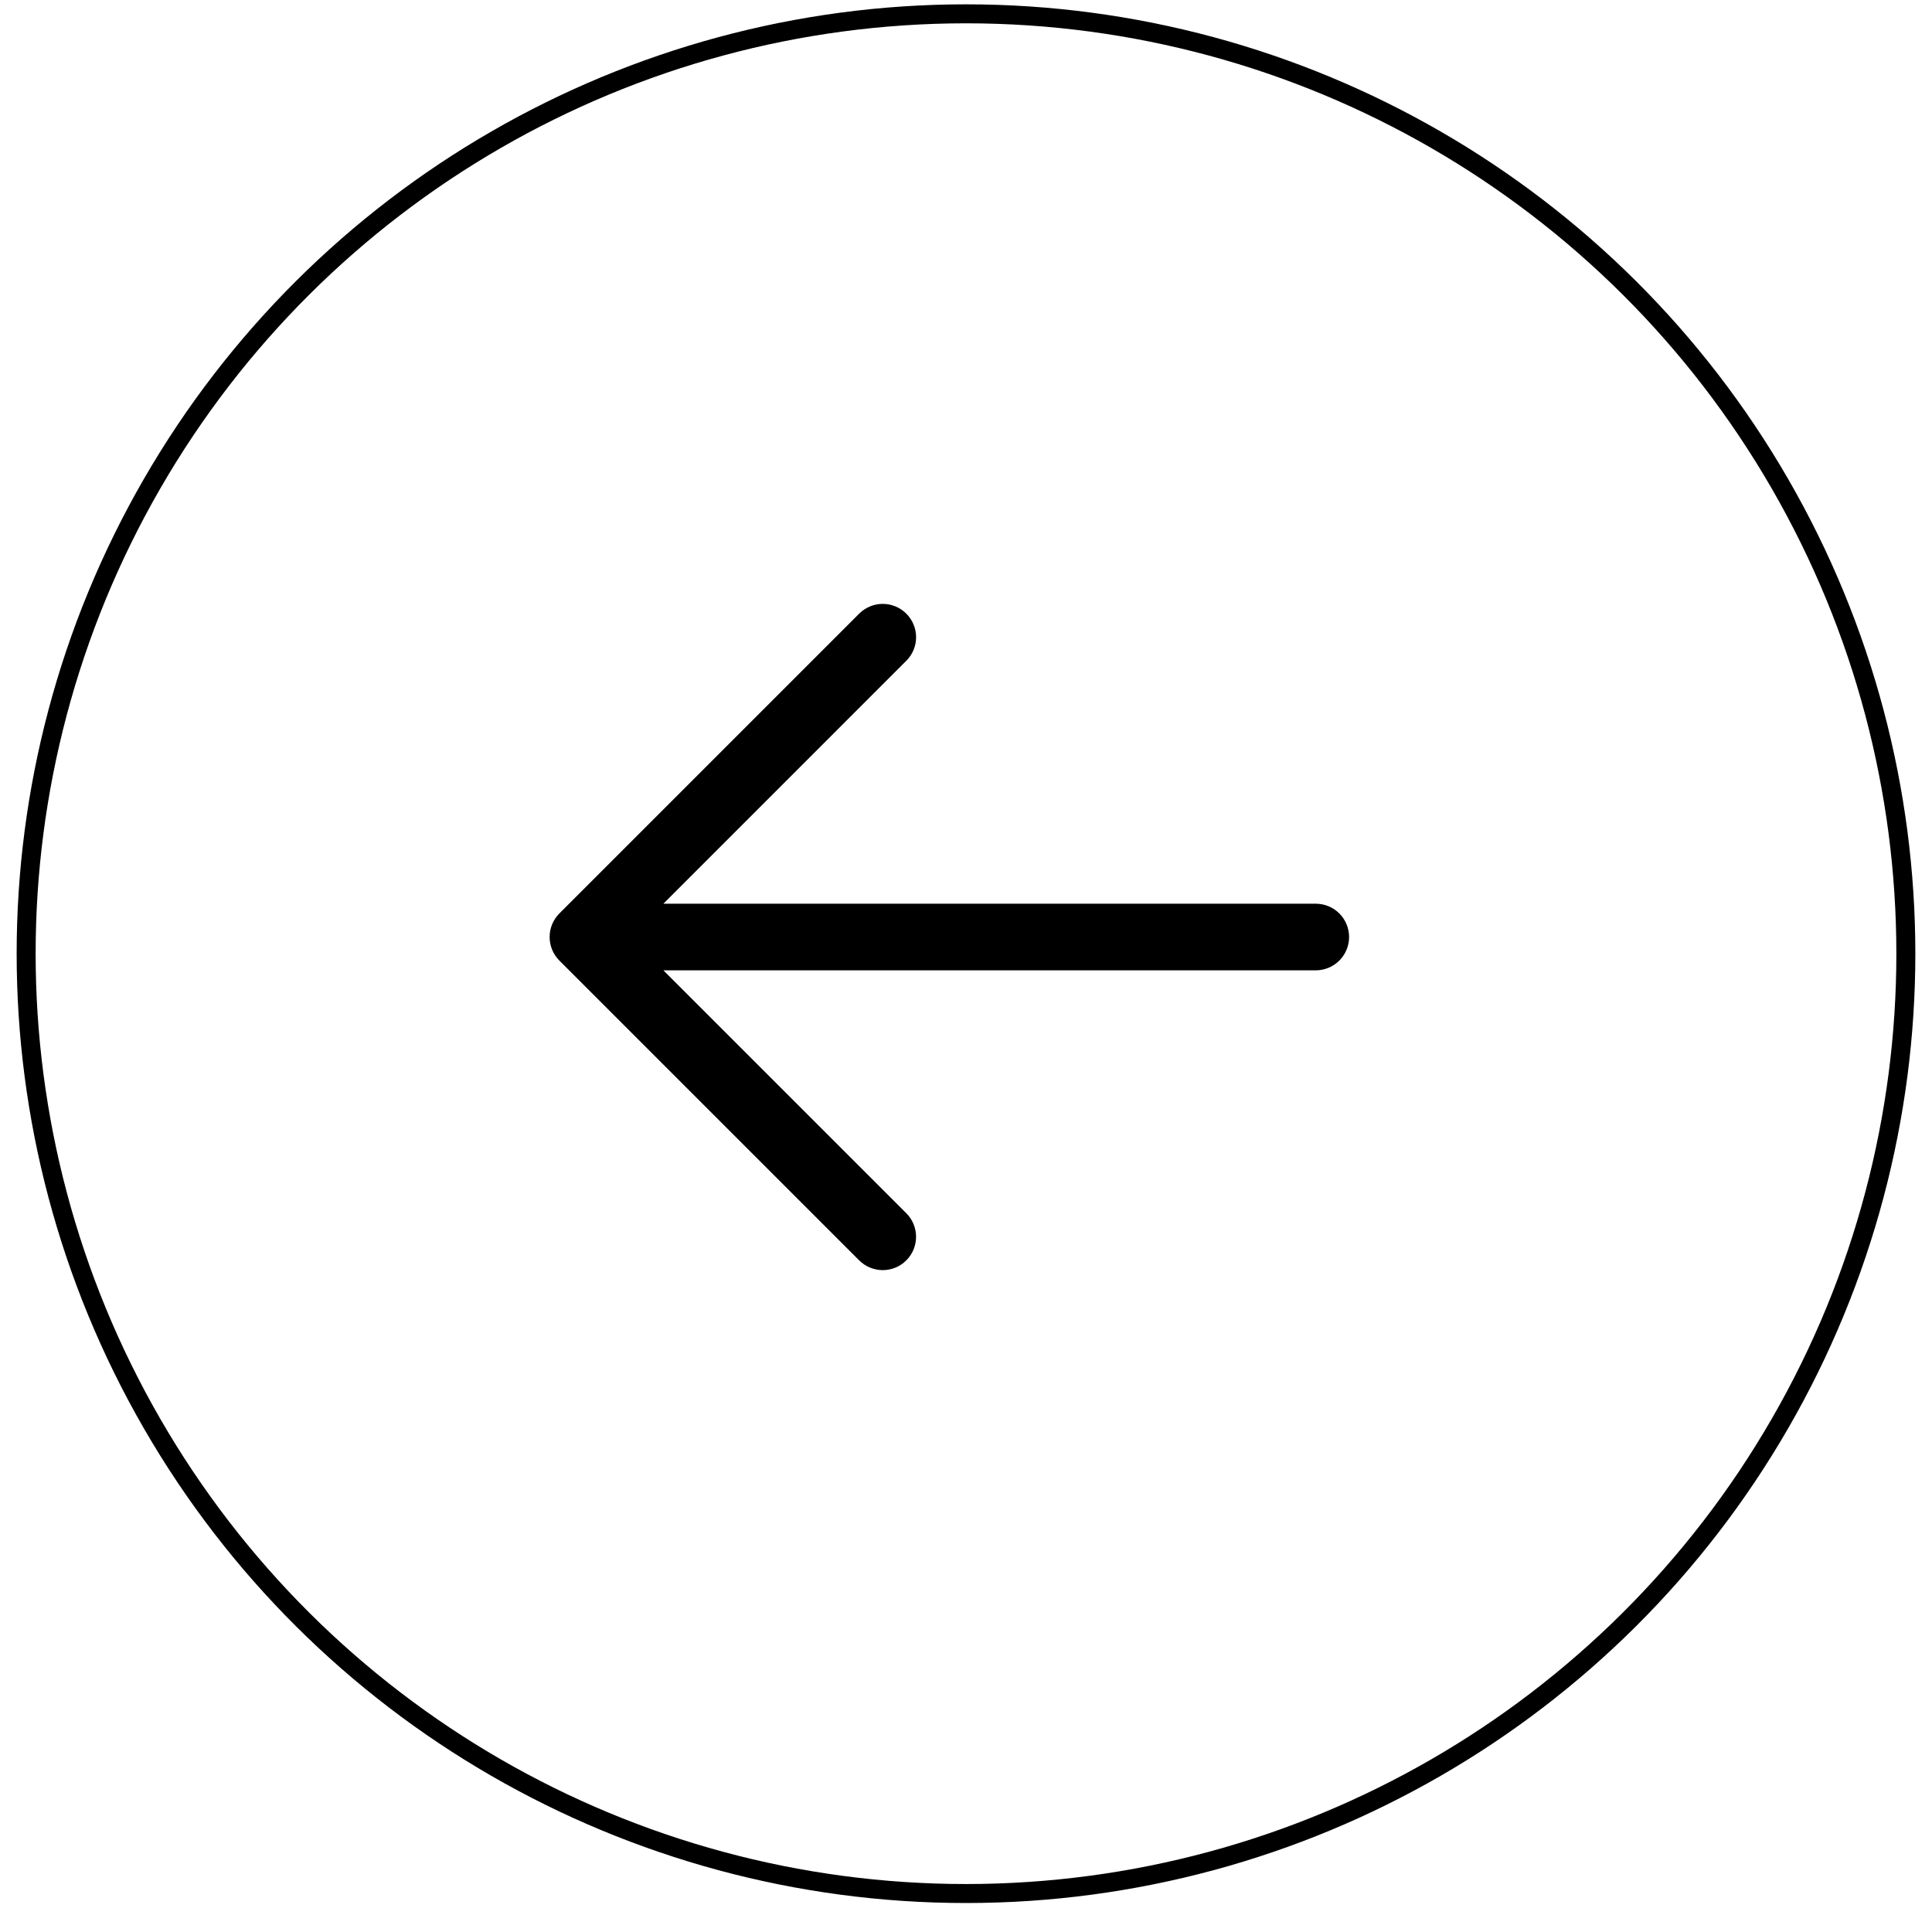
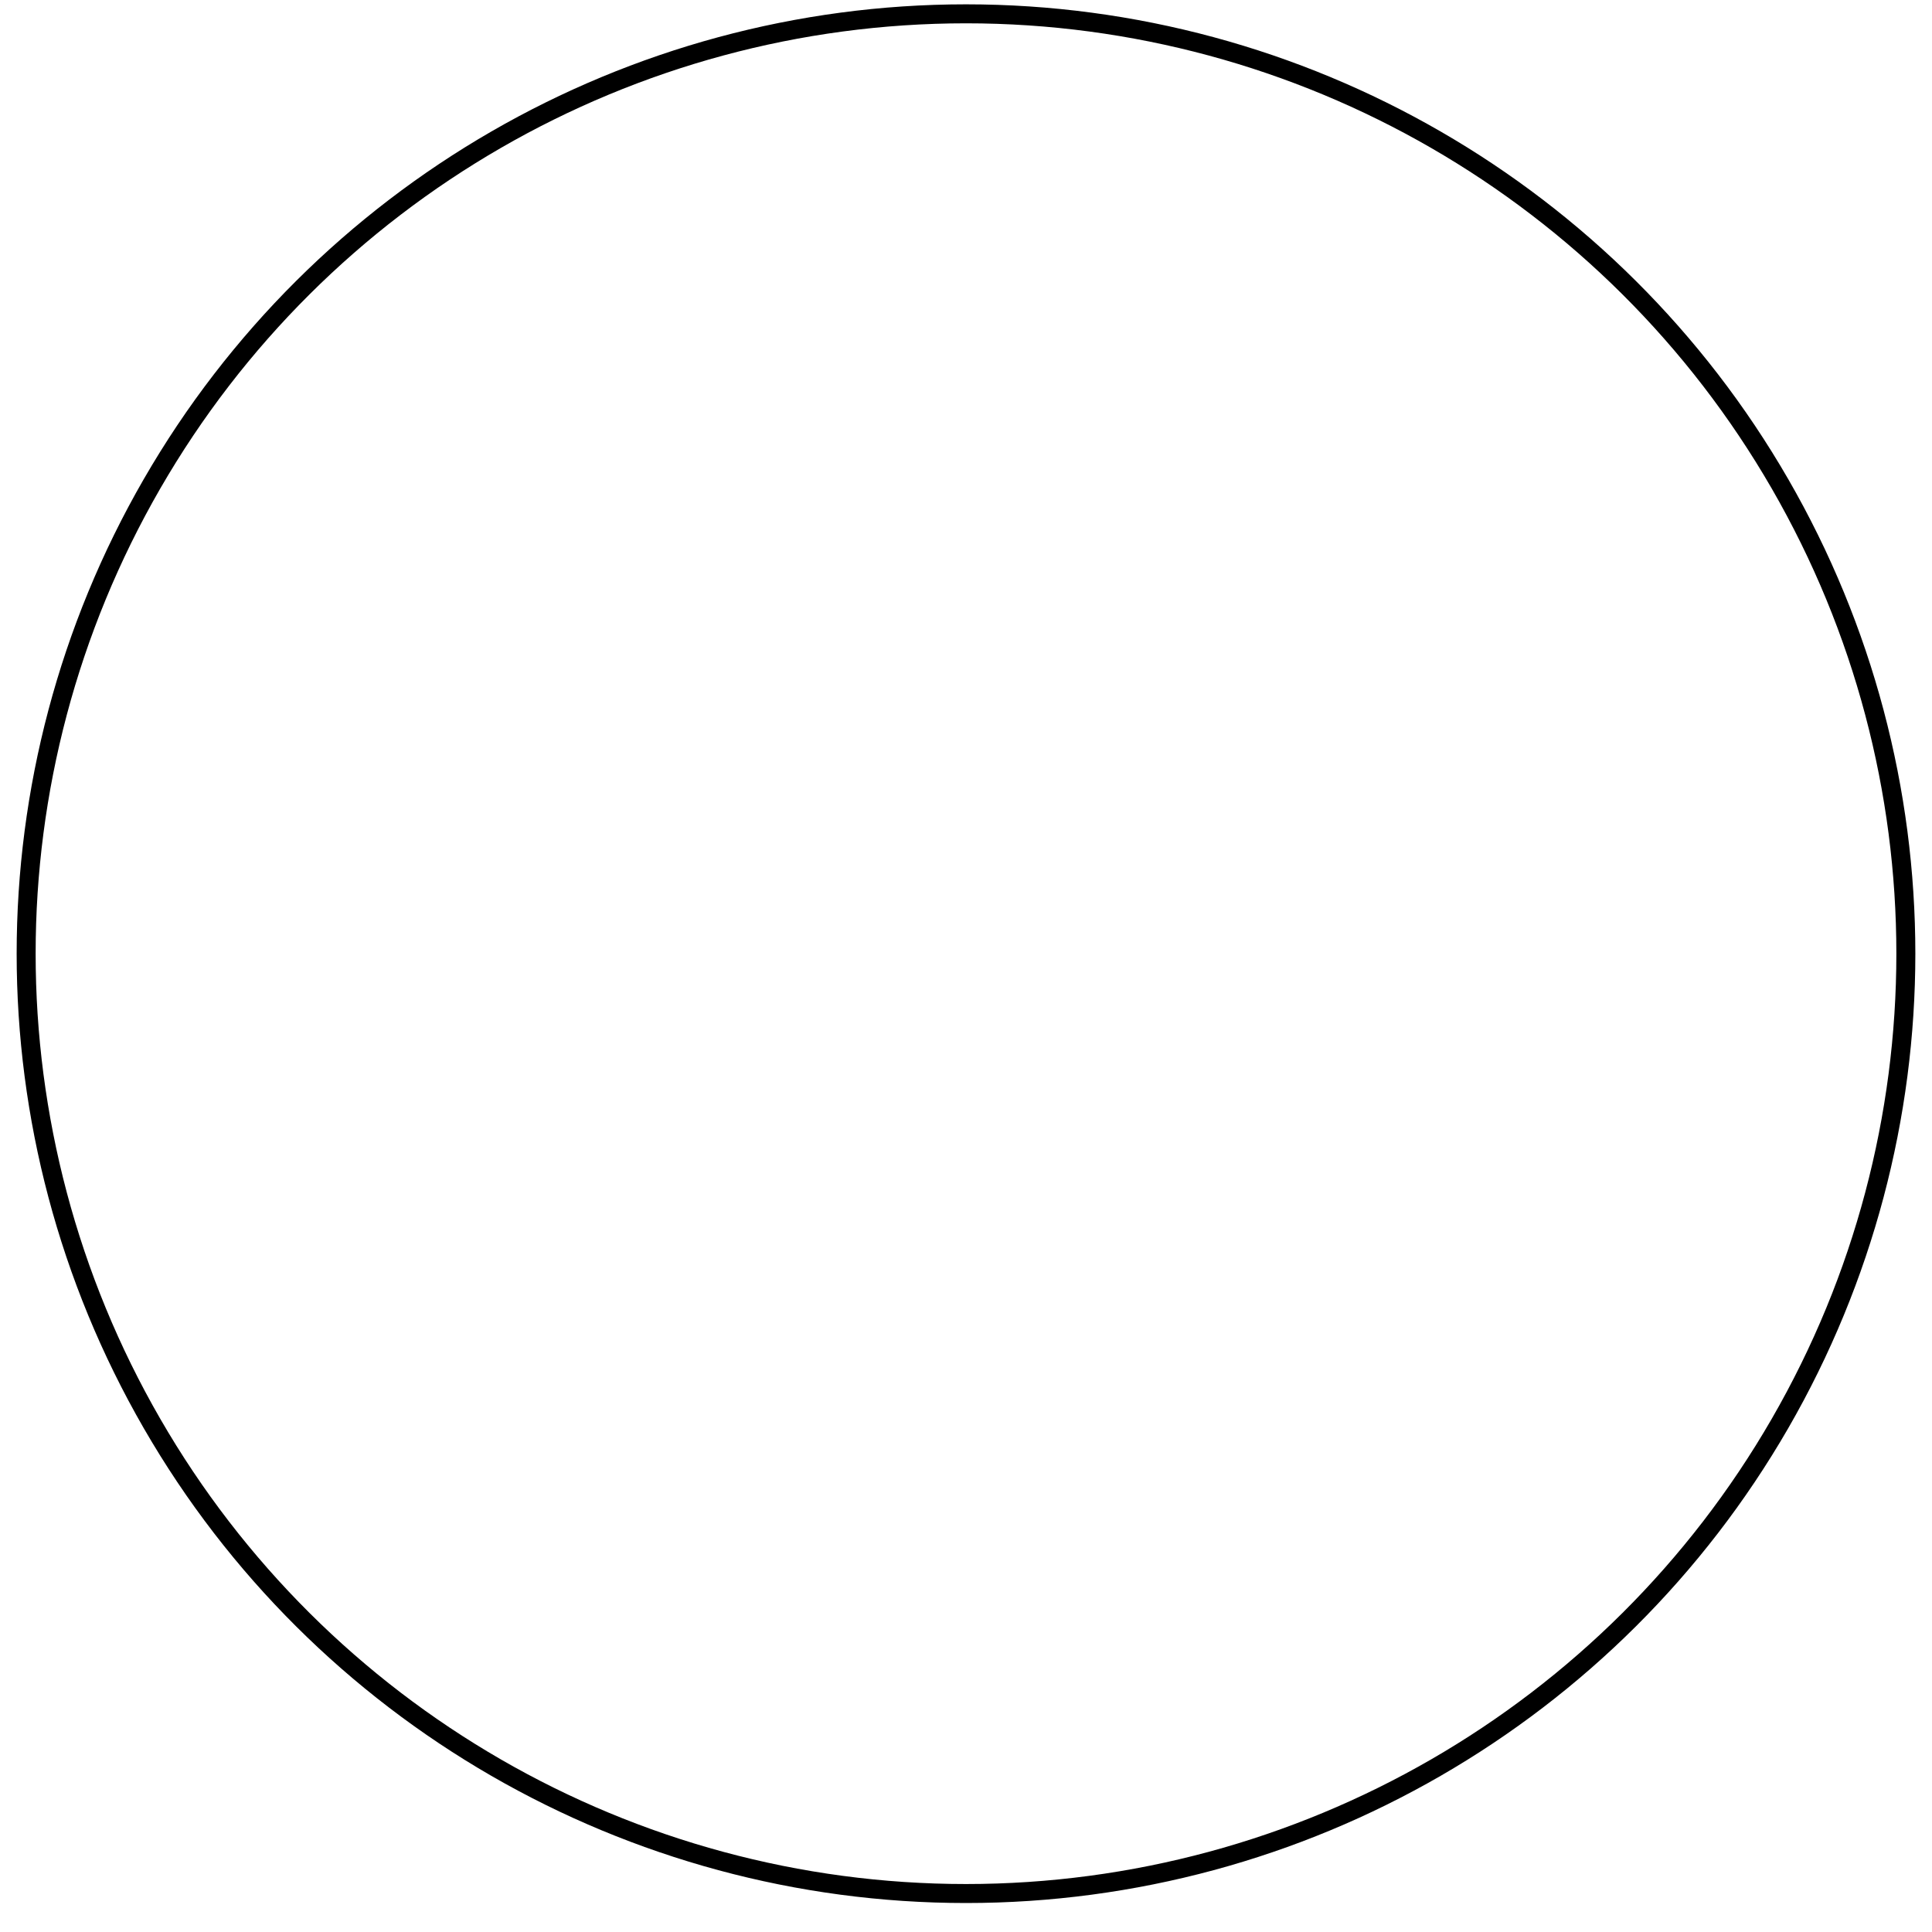
<svg xmlns="http://www.w3.org/2000/svg" width="58" height="58" viewBox="0 0 58 58" fill="none">
  <circle cx="29" cy="28.63" r="28.215" transform="rotate(90 29 28.63)" stroke="black" stroke-width="0.57" />
-   <path d="M27.208 18.422C27.301 18.515 27.375 18.625 27.425 18.747C27.476 18.868 27.502 18.998 27.502 19.13C27.502 19.261 27.476 19.391 27.425 19.513C27.375 19.634 27.301 19.744 27.208 19.837L19.915 27.13L39.501 27.13C39.766 27.13 40.02 27.235 40.208 27.423C40.395 27.61 40.501 27.865 40.501 28.13C40.501 28.395 40.395 28.649 40.208 28.837C40.02 29.024 39.766 29.13 39.501 29.13L19.915 29.13L27.208 36.422C27.396 36.61 27.501 36.864 27.501 37.13C27.501 37.395 27.396 37.65 27.208 37.837C27.021 38.025 26.766 38.13 26.501 38.13C26.235 38.13 25.981 38.025 25.793 37.837L16.793 28.837C16.7 28.744 16.627 28.634 16.576 28.513C16.526 28.391 16.5 28.261 16.5 28.13C16.5 27.998 16.526 27.868 16.576 27.747C16.627 27.625 16.7 27.515 16.793 27.422L25.793 18.422C25.886 18.329 25.996 18.256 26.118 18.205C26.239 18.155 26.369 18.129 26.501 18.129C26.632 18.129 26.762 18.155 26.884 18.205C27.005 18.256 27.115 18.329 27.208 18.422Z" fill="black" />
</svg>